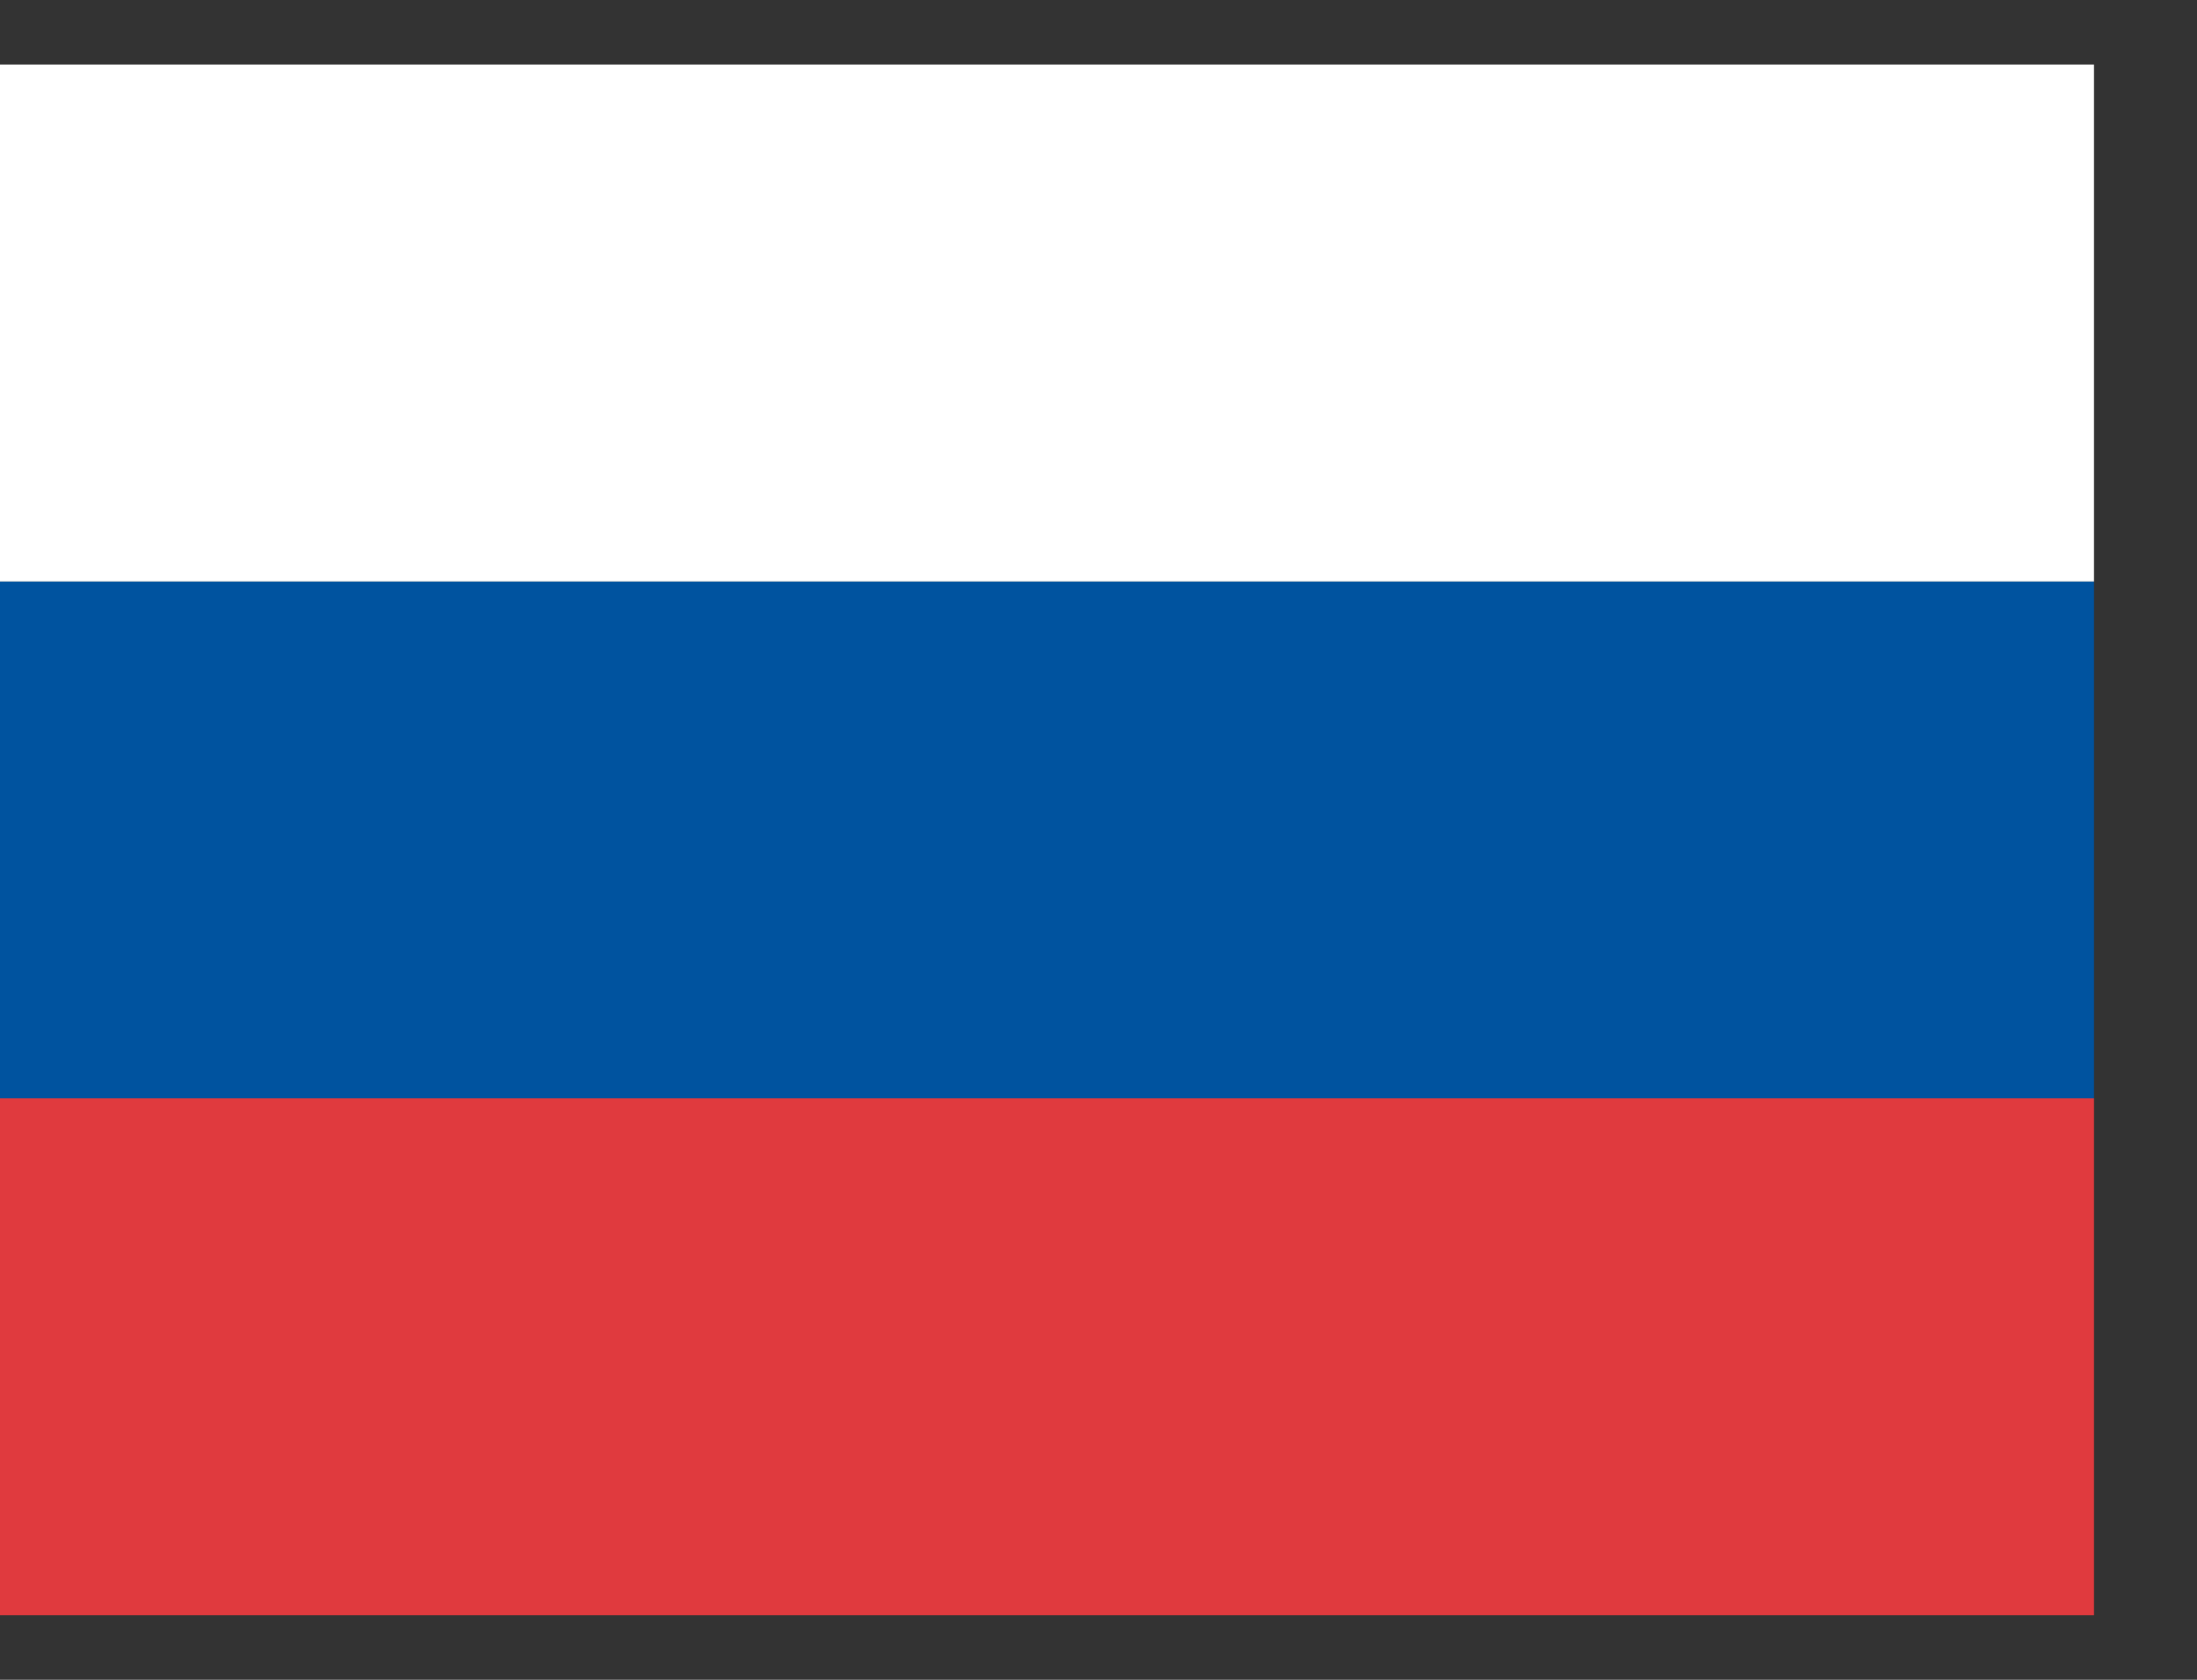
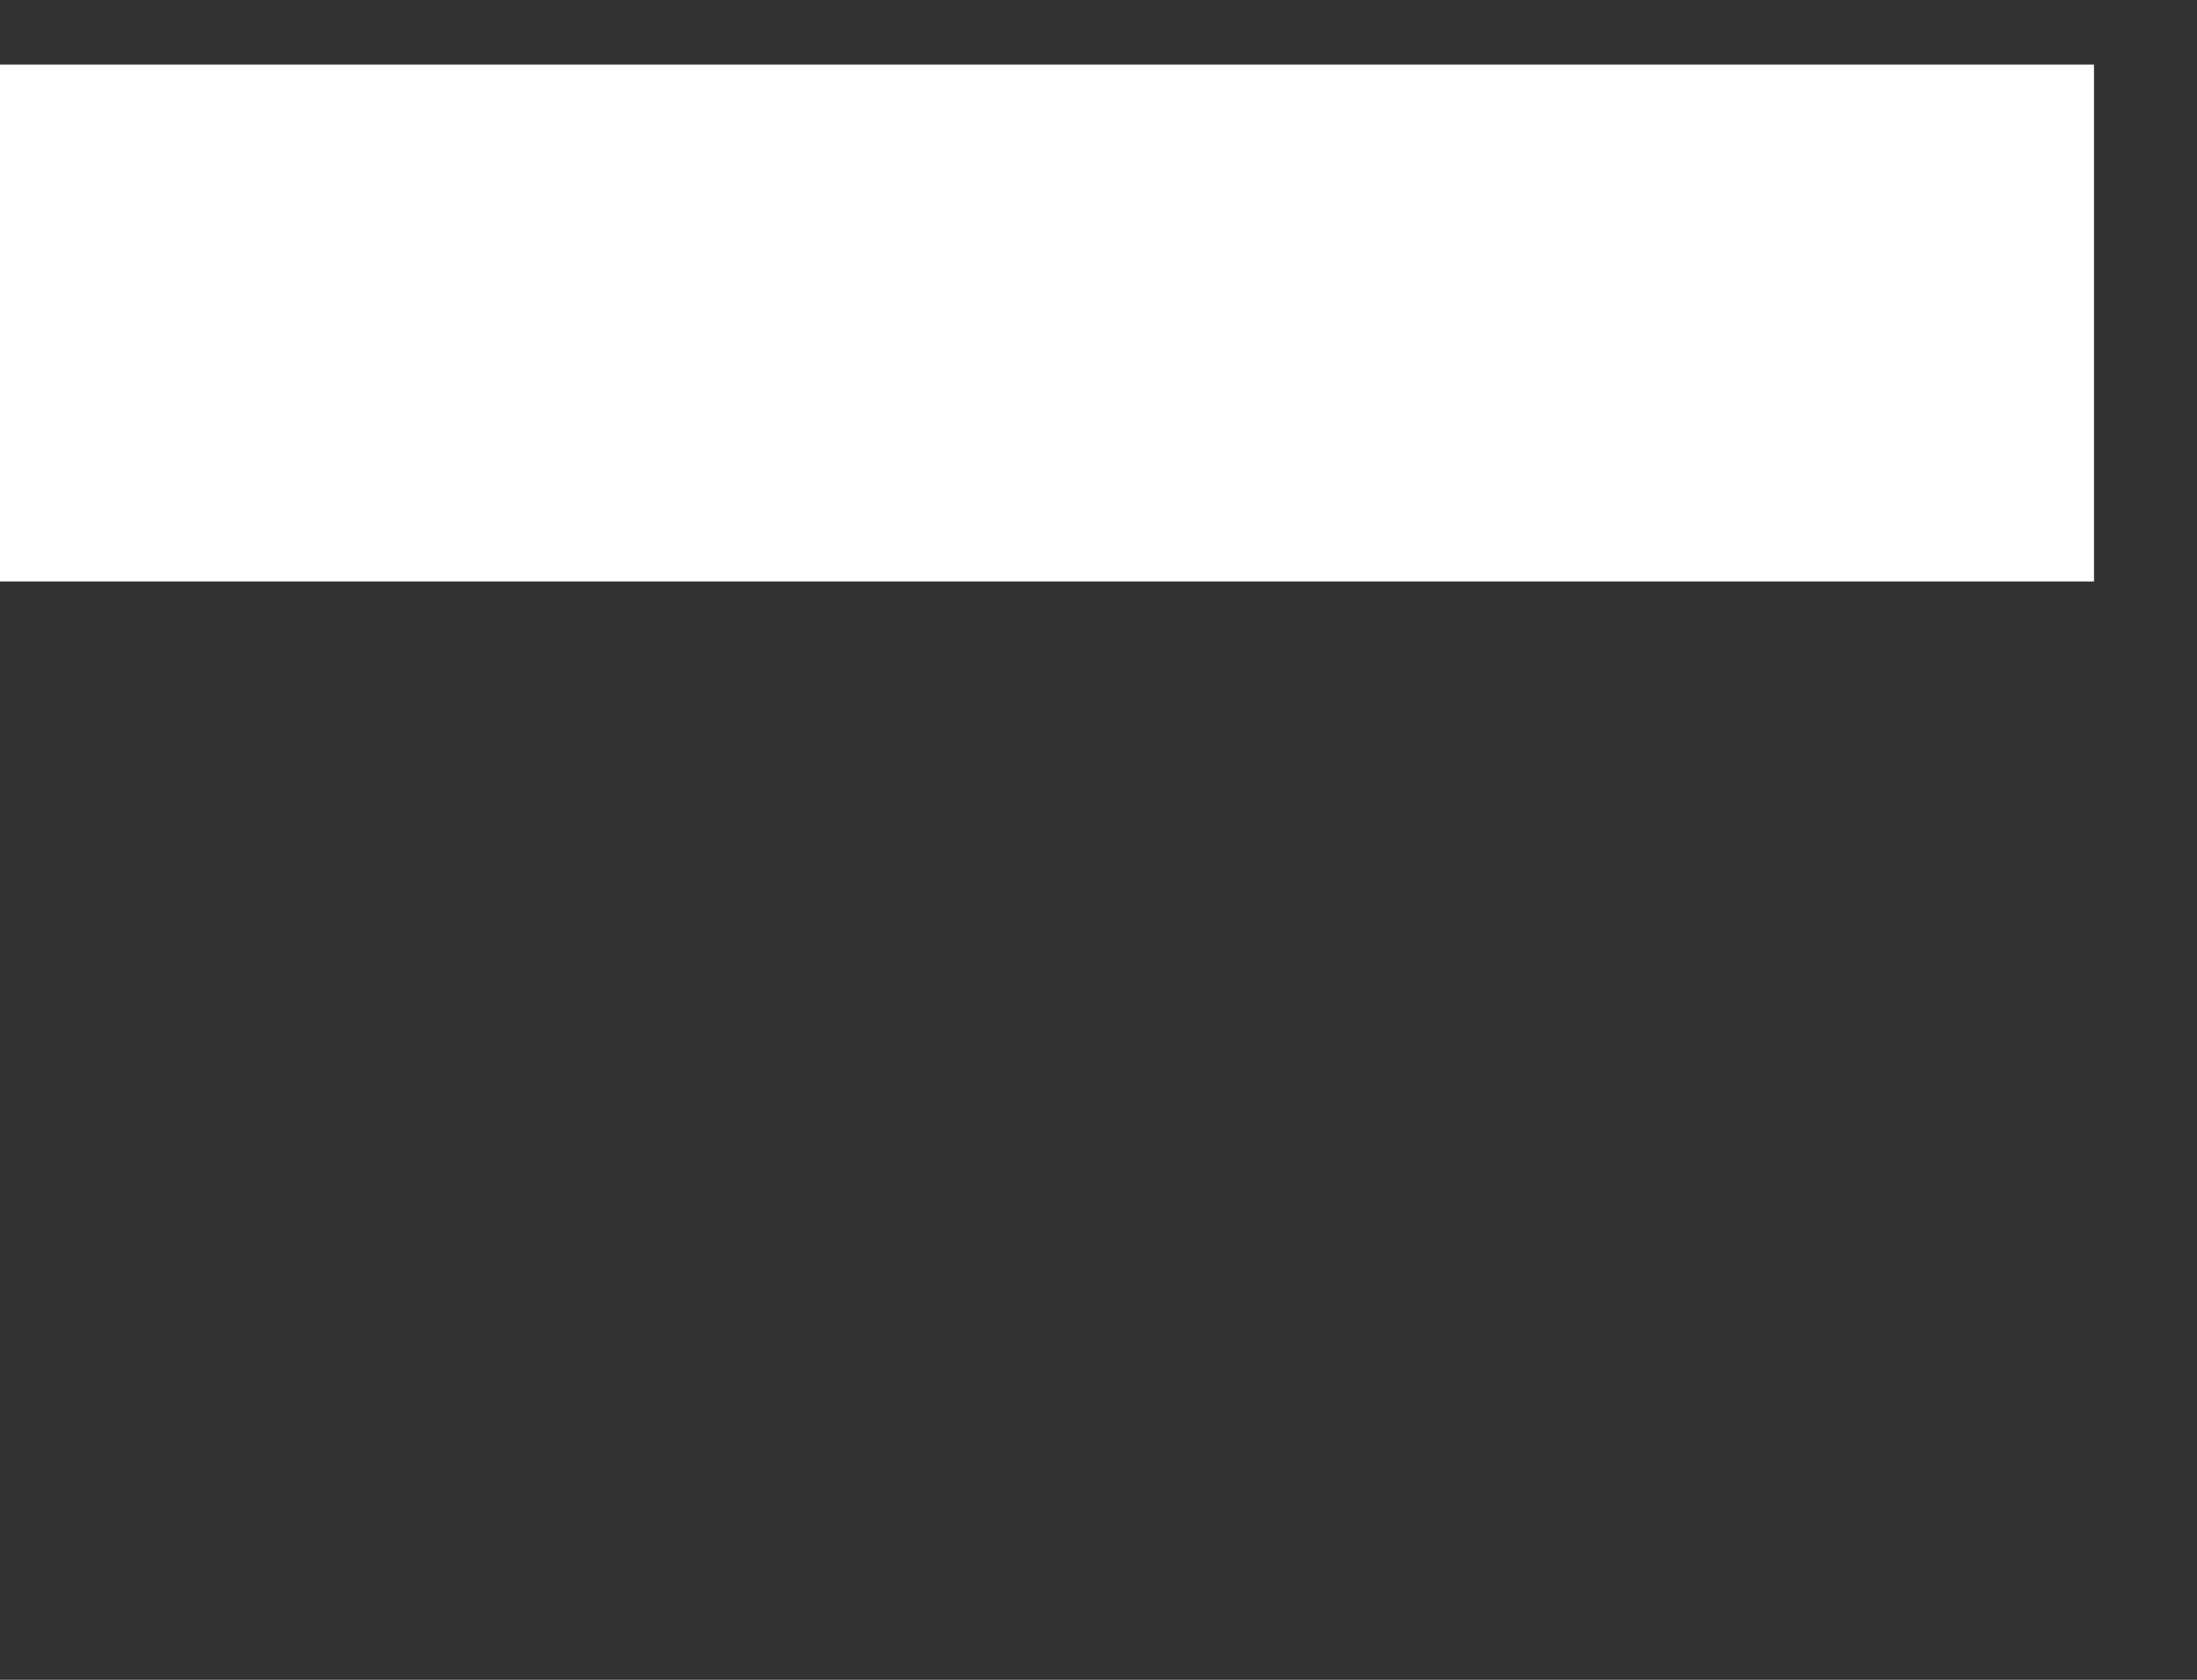
<svg xmlns="http://www.w3.org/2000/svg" width="17" height="13" viewBox="0 0 17 13" fill="none">
  <rect x="0" y="0" width="17" height="13" fill="#333333" stroke="none" />
-   <rect y="8.5" width="16.203" height="4" fill="#E03A3E" />
-   <rect y="4.5" width="16.203" height="4" fill="#00539F" />
  <rect y="0.5" width="16.203" height="4" fill="white" />
</svg>